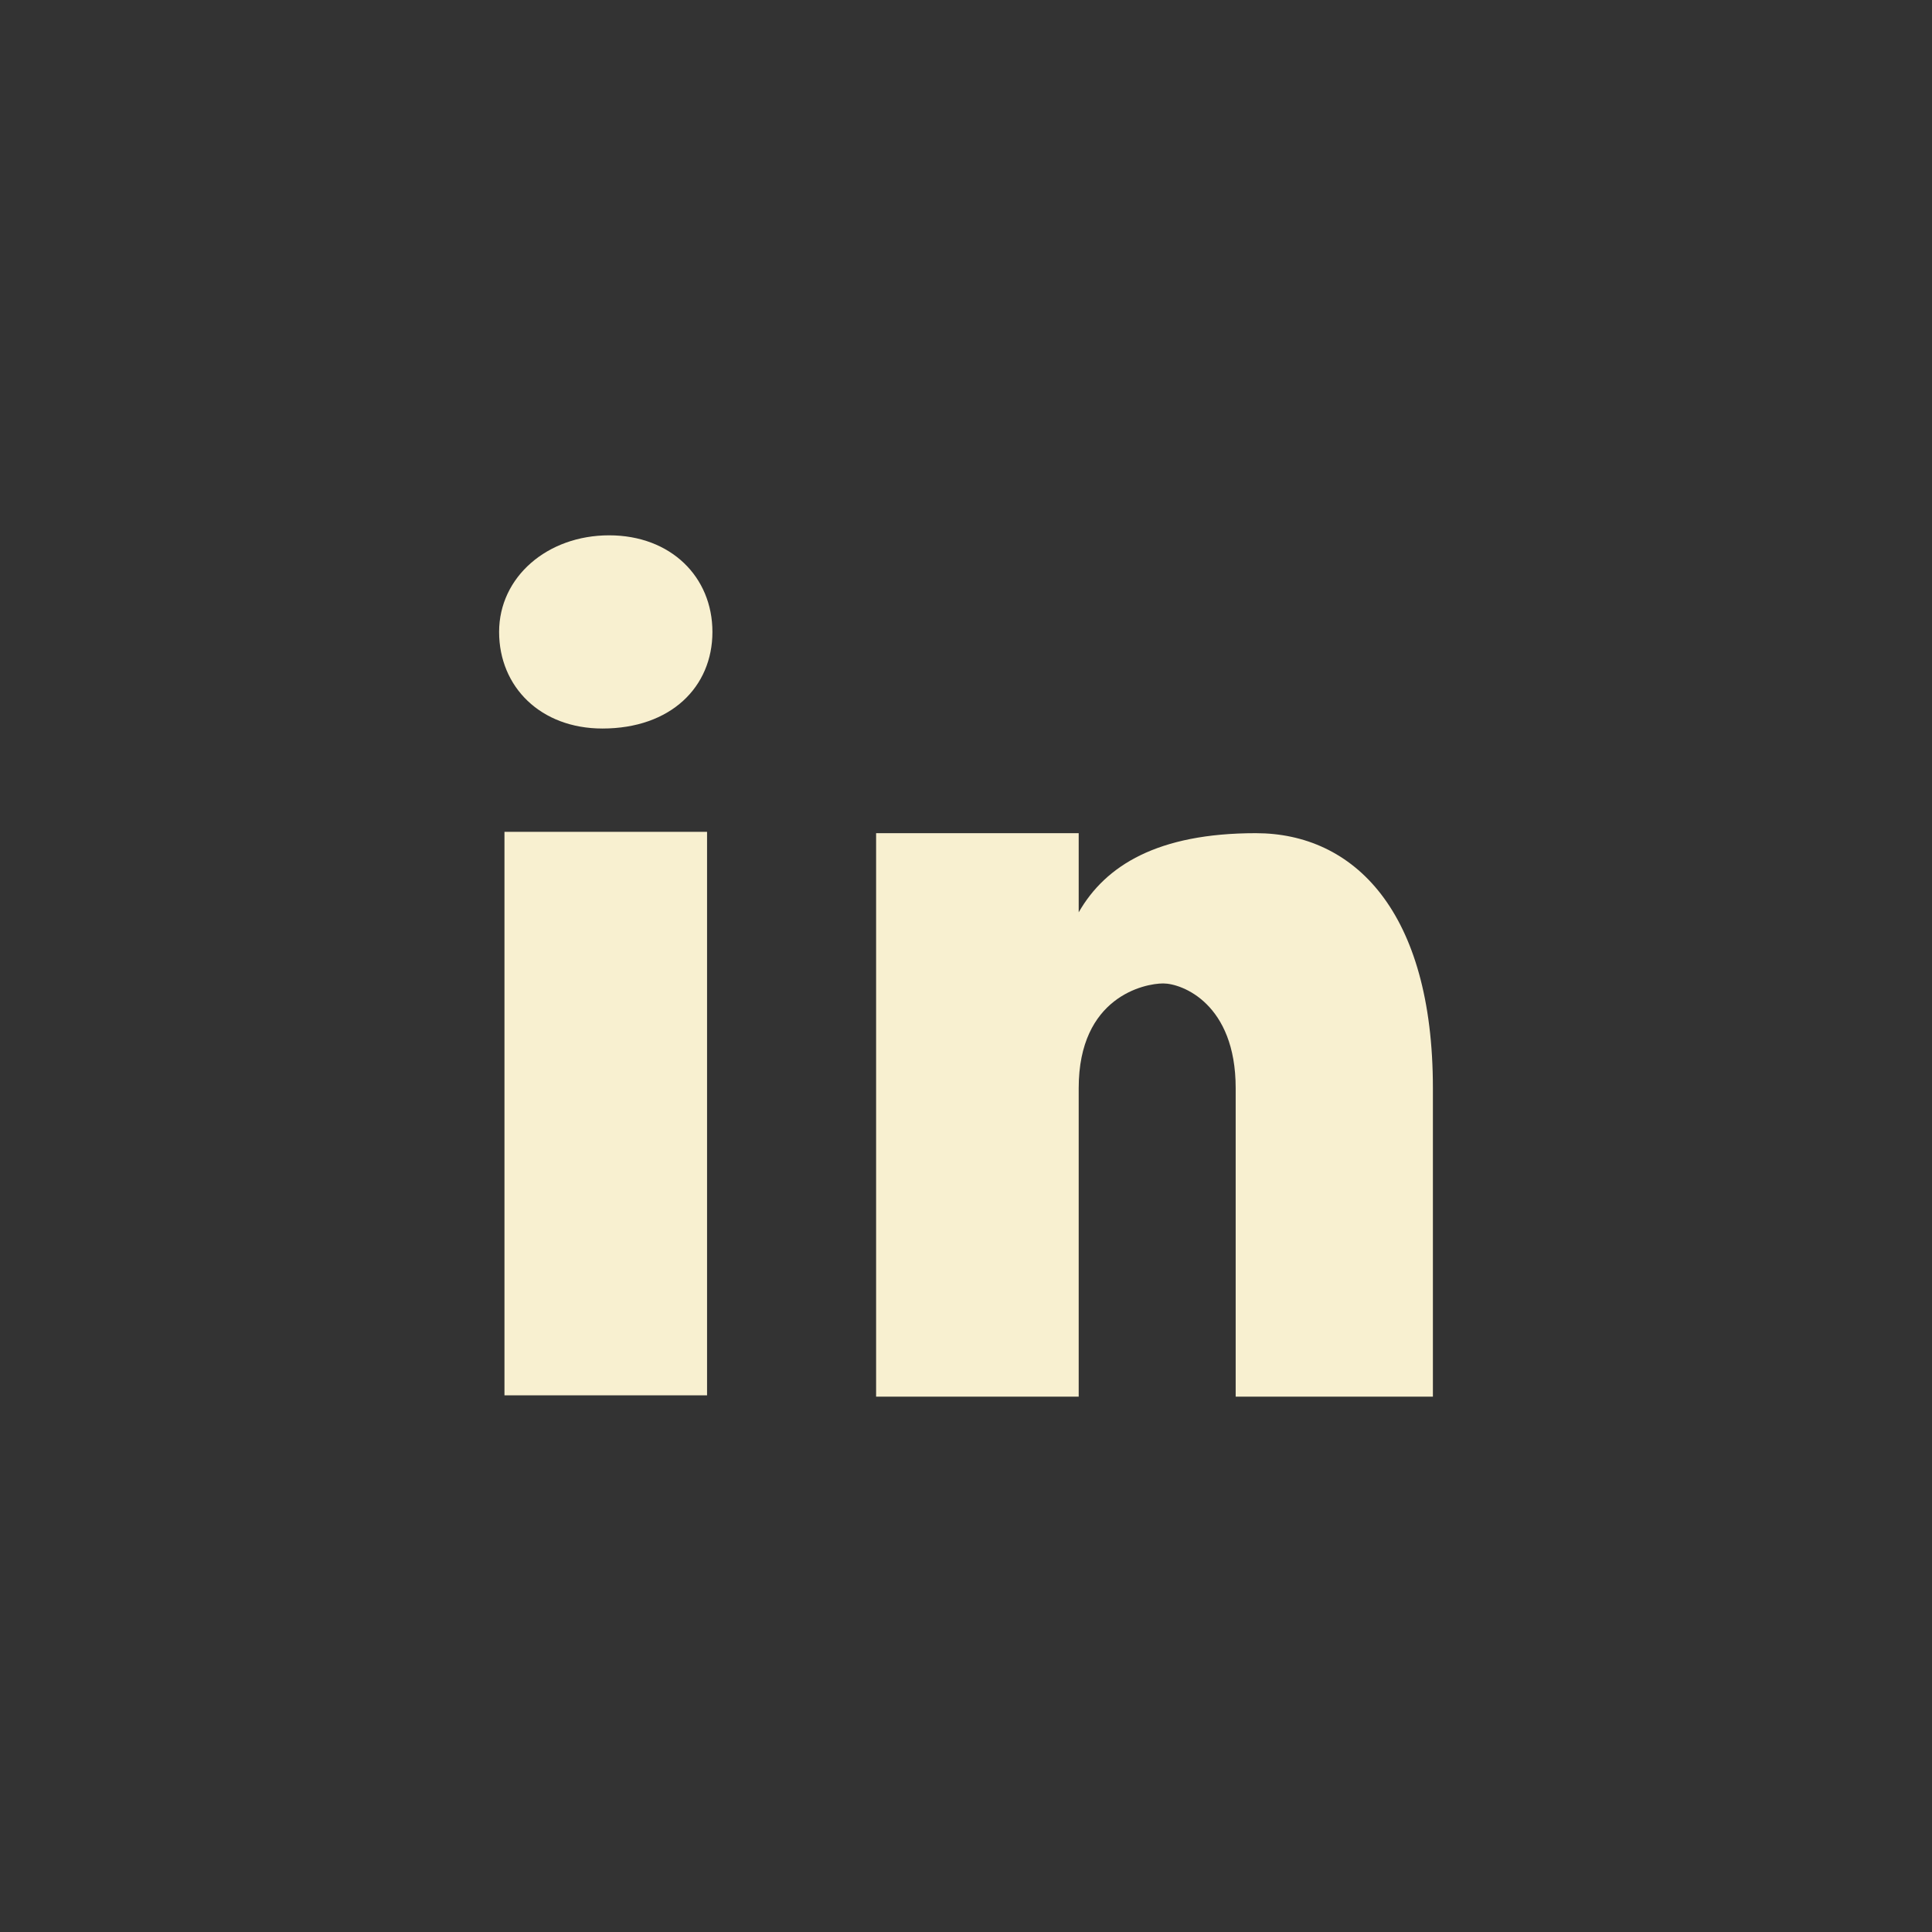
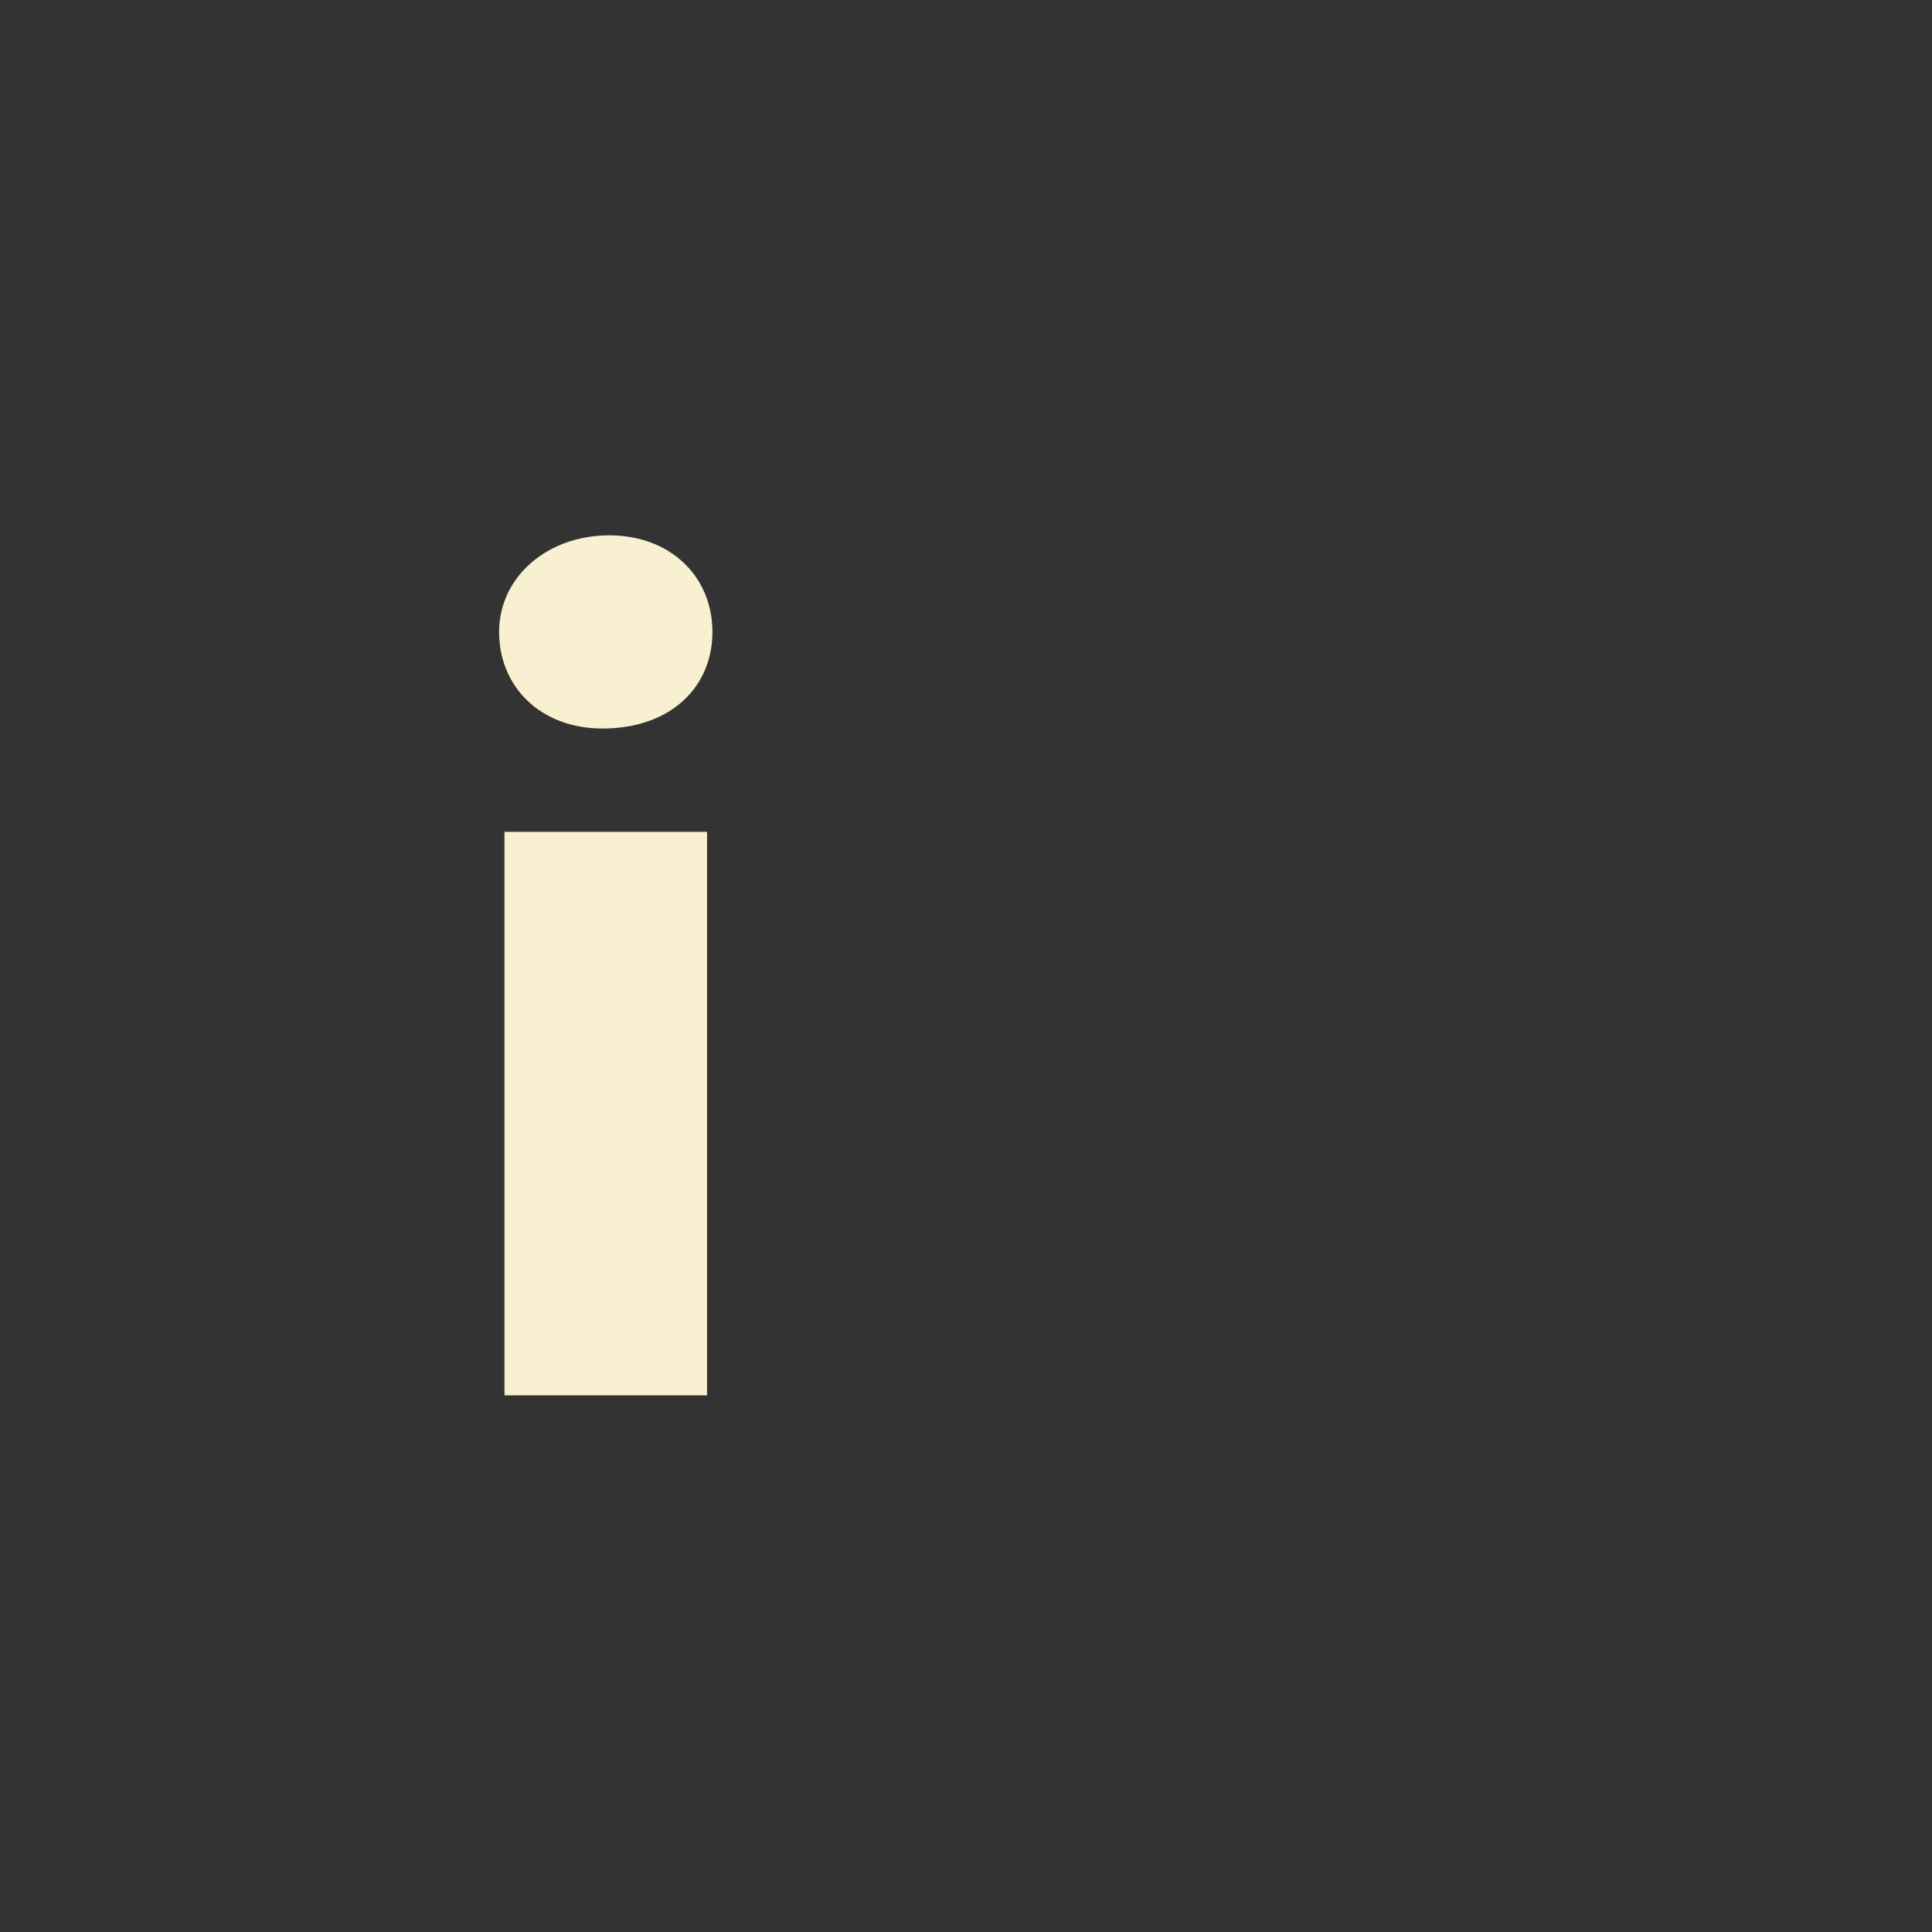
<svg xmlns="http://www.w3.org/2000/svg" id="Calque_1" version="1.1" viewBox="0 0 144 144">
  <rect x="0" y="0" width="144" height="144" fill="#333333" stroke="none" />
  <defs>
    <style>
      .st0 {
        fill: #f8f0d0;
      }
    </style>
  </defs>
-   <path class="st0" d="M80.4,81.1c0-6.8,4.9-7.8,6.3-7.8s5.4,1.5,5.4,7.8v23h14.7v-23c0-13.2-5.9-19-13.2-19s-11.2,2.4-13.2,5.9v-5.9h-15.1v42h15.1v-23Z" />
  <rect class="st0" x="37.6" y="62" width="15.1" height="42" />
-   <path class="st0" d="M44.9,54.3c5.1,0,8.2-3.1,8.2-7.2s-3.1-7.2-7.7-7.2-8.2,3.1-8.2,7.2,3.1,7.2,7.7,7.2Z" />
+   <path class="st0" d="M44.9,54.3c5.1,0,8.2-3.1,8.2-7.2s-3.1-7.2-7.7-7.2-8.2,3.1-8.2,7.2,3.1,7.2,7.7,7.2" />
</svg>